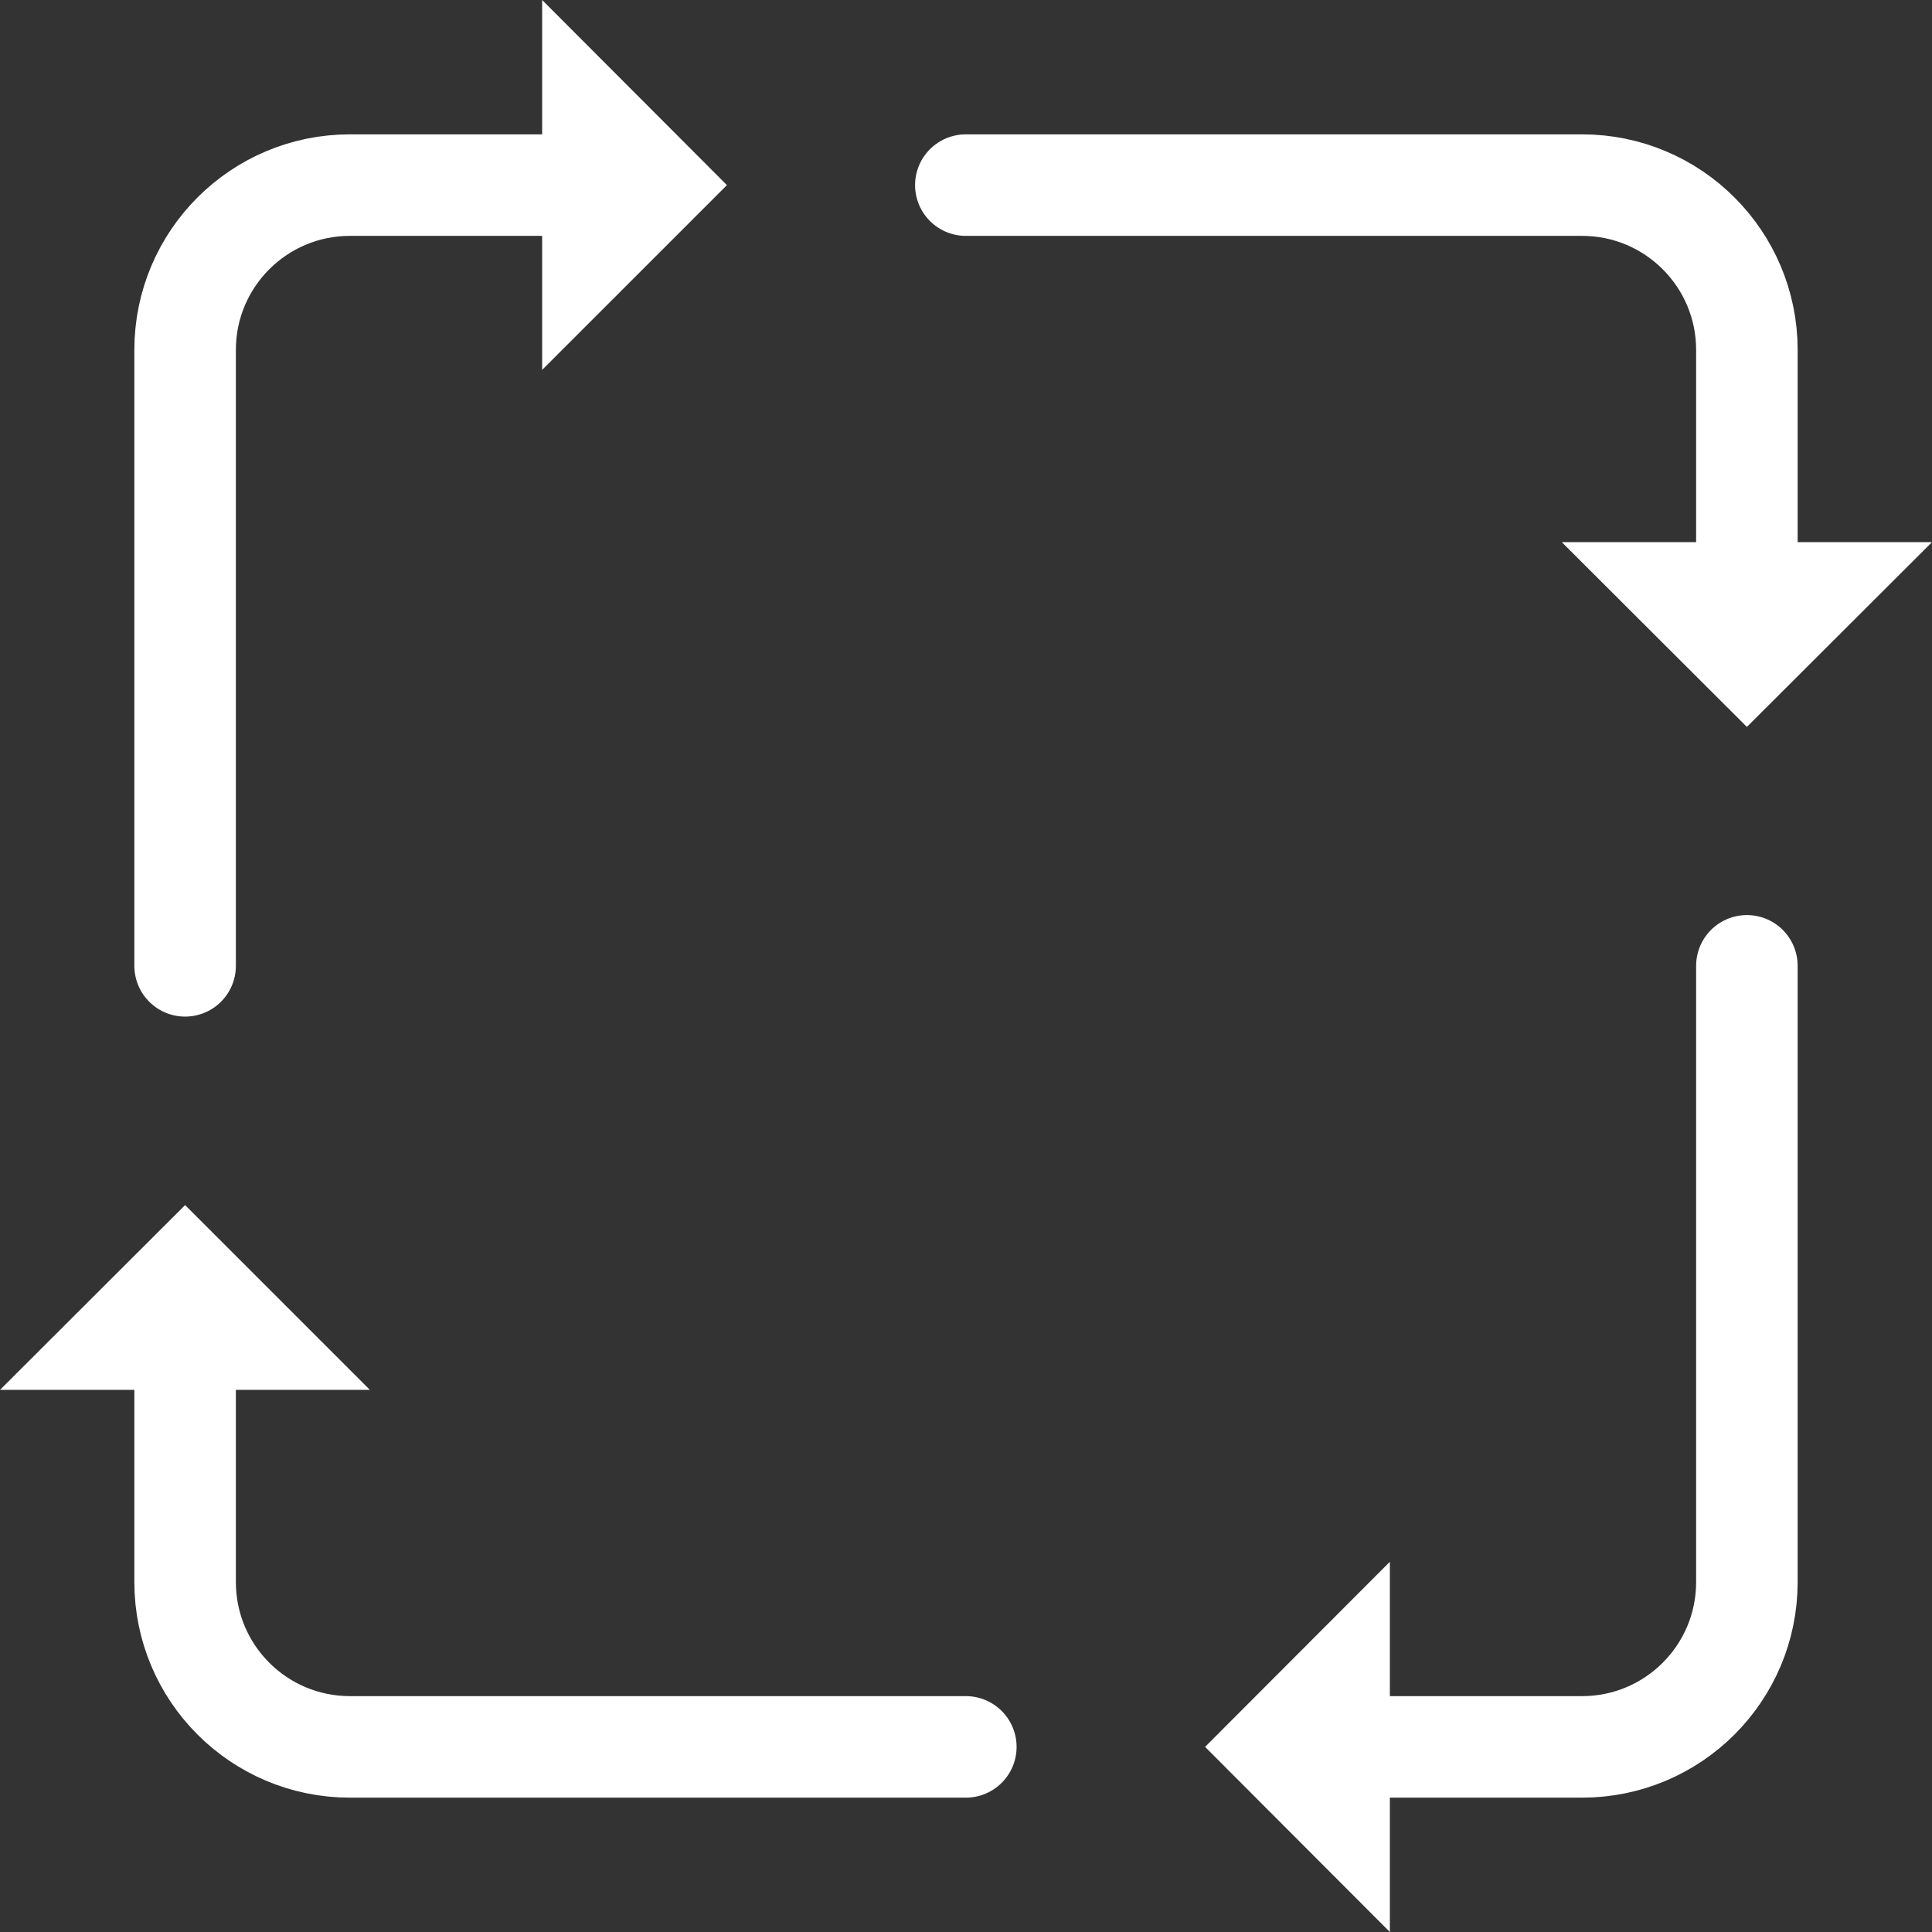
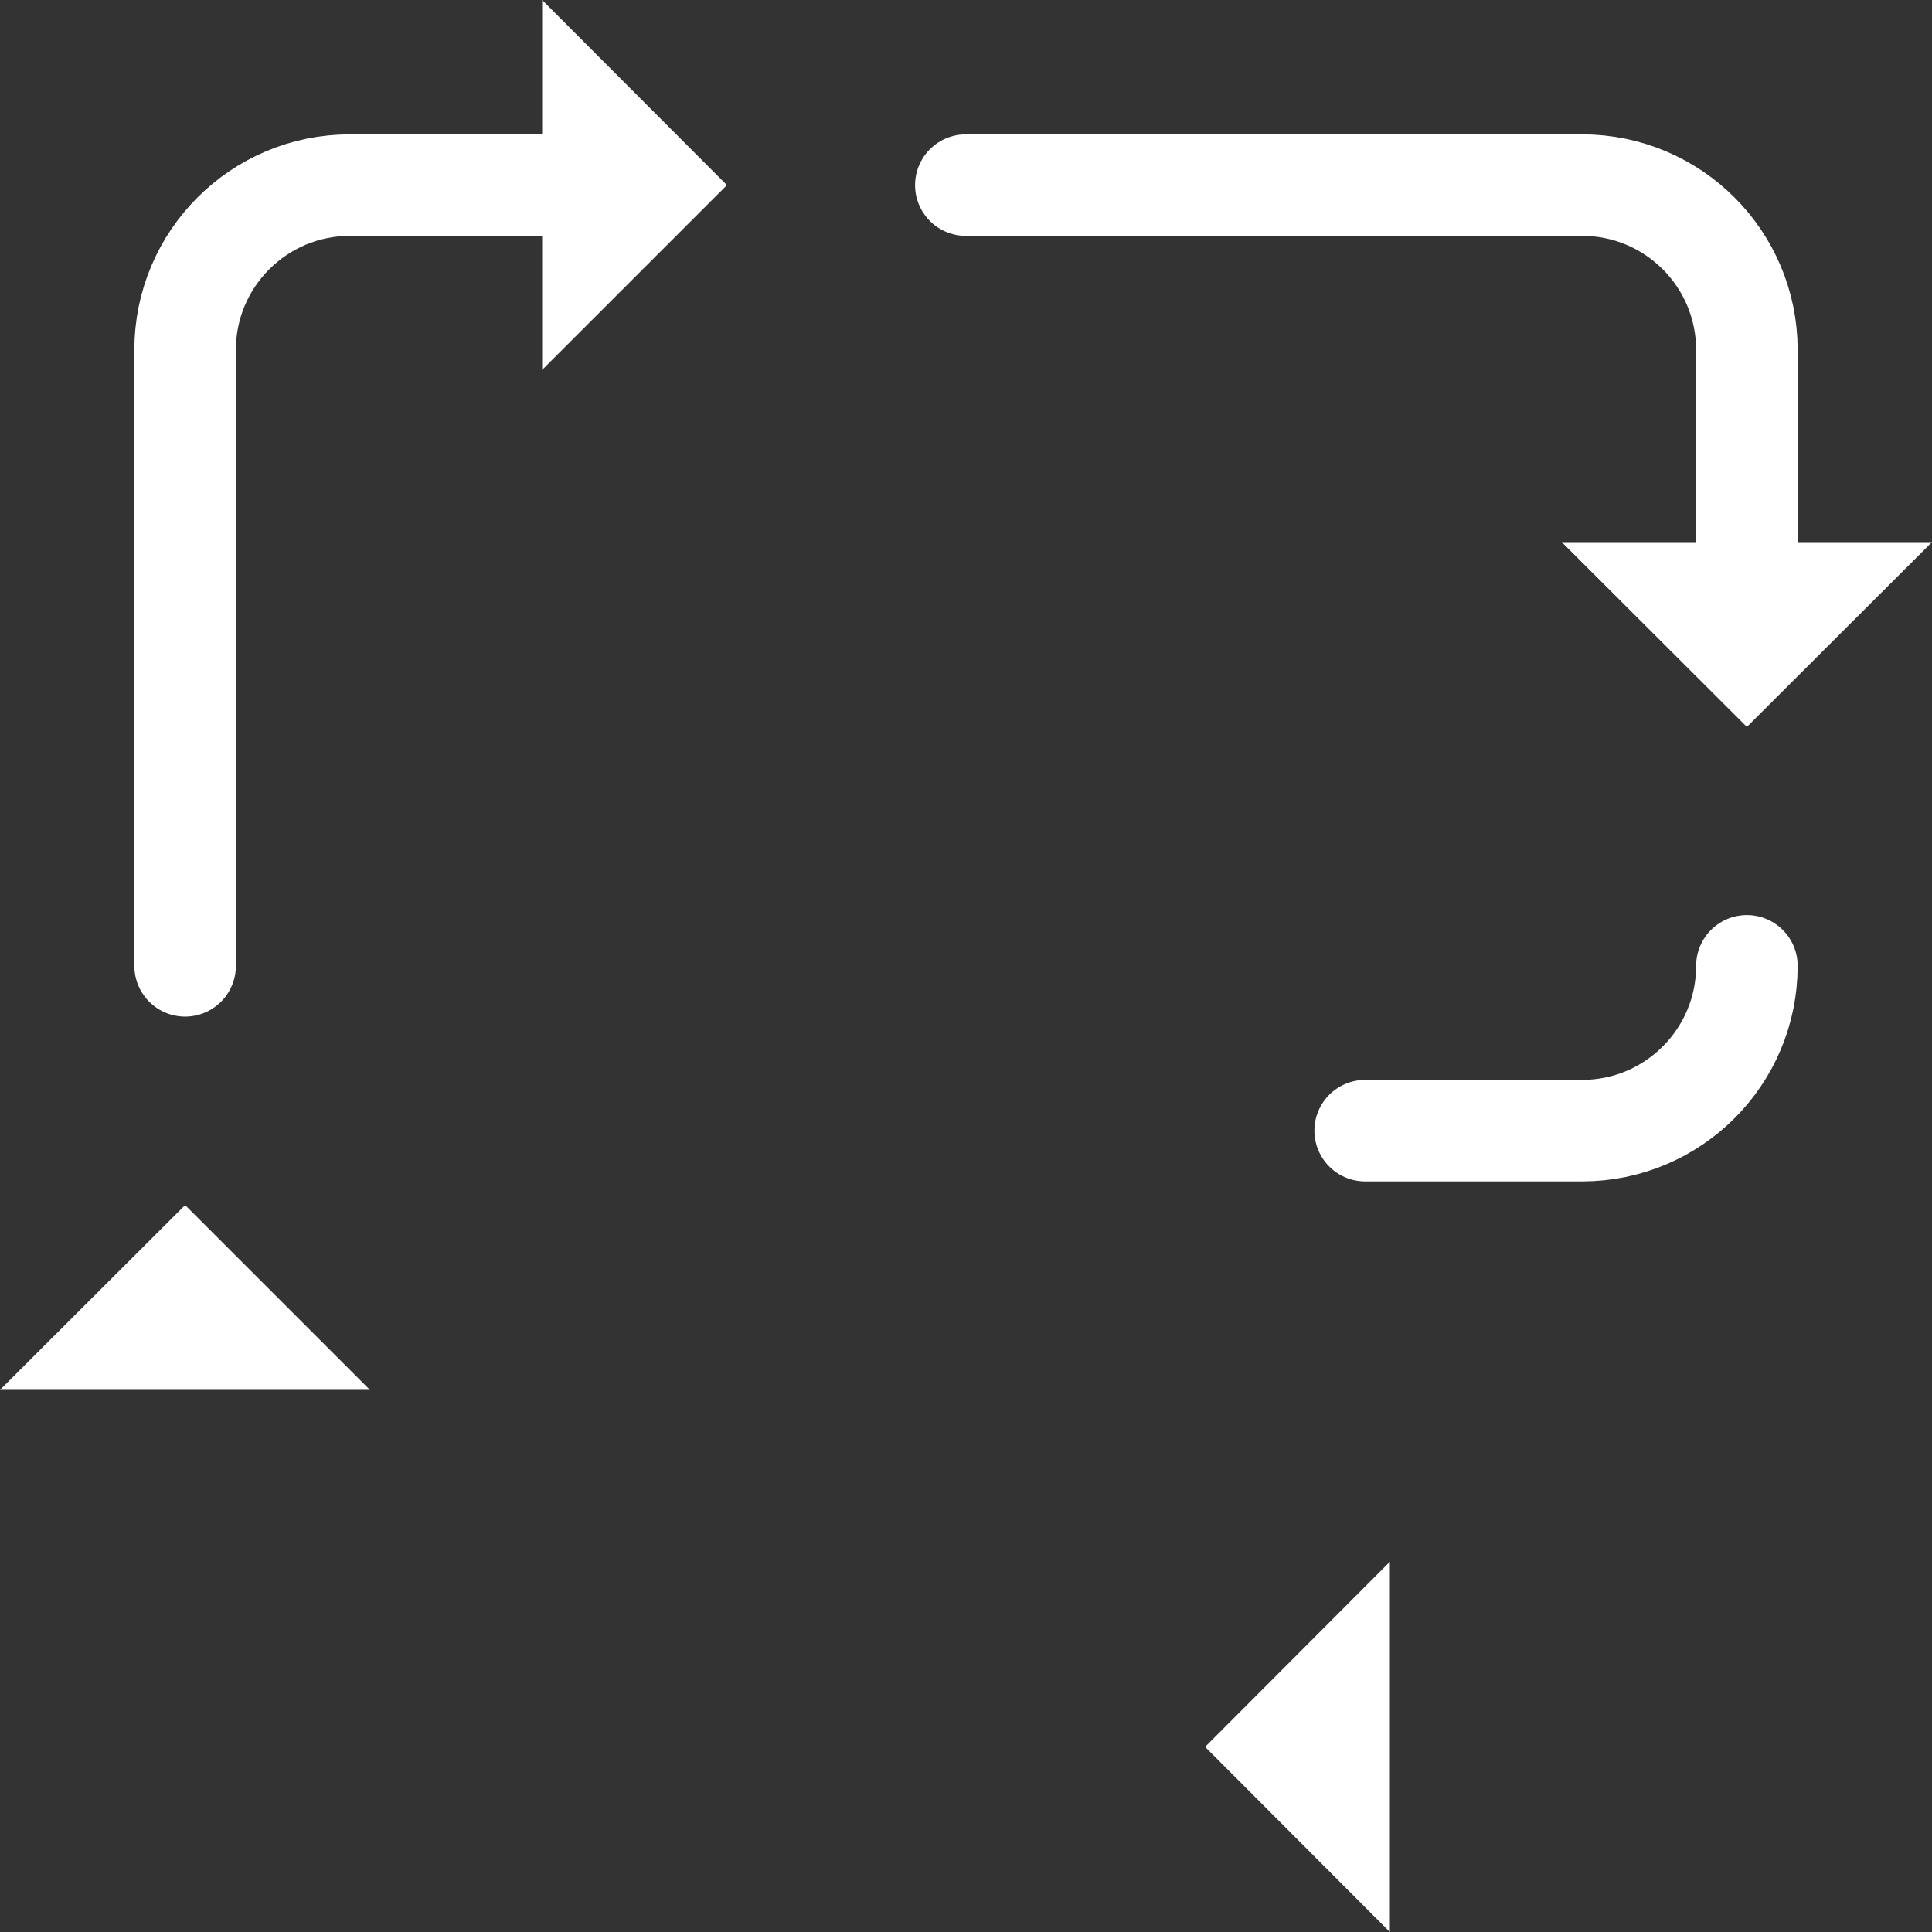
<svg xmlns="http://www.w3.org/2000/svg" id="Layer_2" data-name="Layer 2" viewBox="0 0 57.09 57.09">
  <rect x="0" y="0" width="57.09" height="57.09" fill="#333333" stroke="none" />
  <defs>
    <style>
      .cls-1 {
        fill: #fff;
      }

      .cls-2 {
        fill: none;
        stroke: #fff;
        stroke-linecap: round;
        stroke-linejoin: round;
        stroke-width: 3px;
      }
    </style>
  </defs>
  <g id="Layer_1-2" data-name="Layer 1">
    <g>
      <g>
        <path class="cls-2" d="M5.47,28.54V10.34c0-2.69,2.18-4.87,4.87-4.87h6.41" />
        <polygon class="cls-1" points="16.02 0 16.02 10.93 21.48 5.47 16.02 0" />
      </g>
      <g>
        <path class="cls-2" d="M28.54,5.47h18.21c2.69,0,4.87,2.18,4.87,4.87v6.41" />
        <polygon class="cls-1" points="57.09 16.02 46.15 16.02 51.62 21.48 57.09 16.02" />
      </g>
      <g>
-         <path class="cls-2" d="M51.62,28.54v18.21c0,2.69-2.18,4.87-4.87,4.87h-6.41" />
+         <path class="cls-2" d="M51.62,28.54c0,2.69-2.18,4.87-4.87,4.87h-6.41" />
        <polygon class="cls-1" points="41.07 57.09 41.07 46.15 35.61 51.62 41.07 57.09" />
      </g>
      <g>
-         <path class="cls-2" d="M28.54,51.62H10.34c-2.69,0-4.87-2.18-4.87-4.87v-6.41" />
        <polygon class="cls-1" points="0 41.07 10.93 41.07 5.47 35.61 0 41.07" />
      </g>
    </g>
  </g>
</svg>